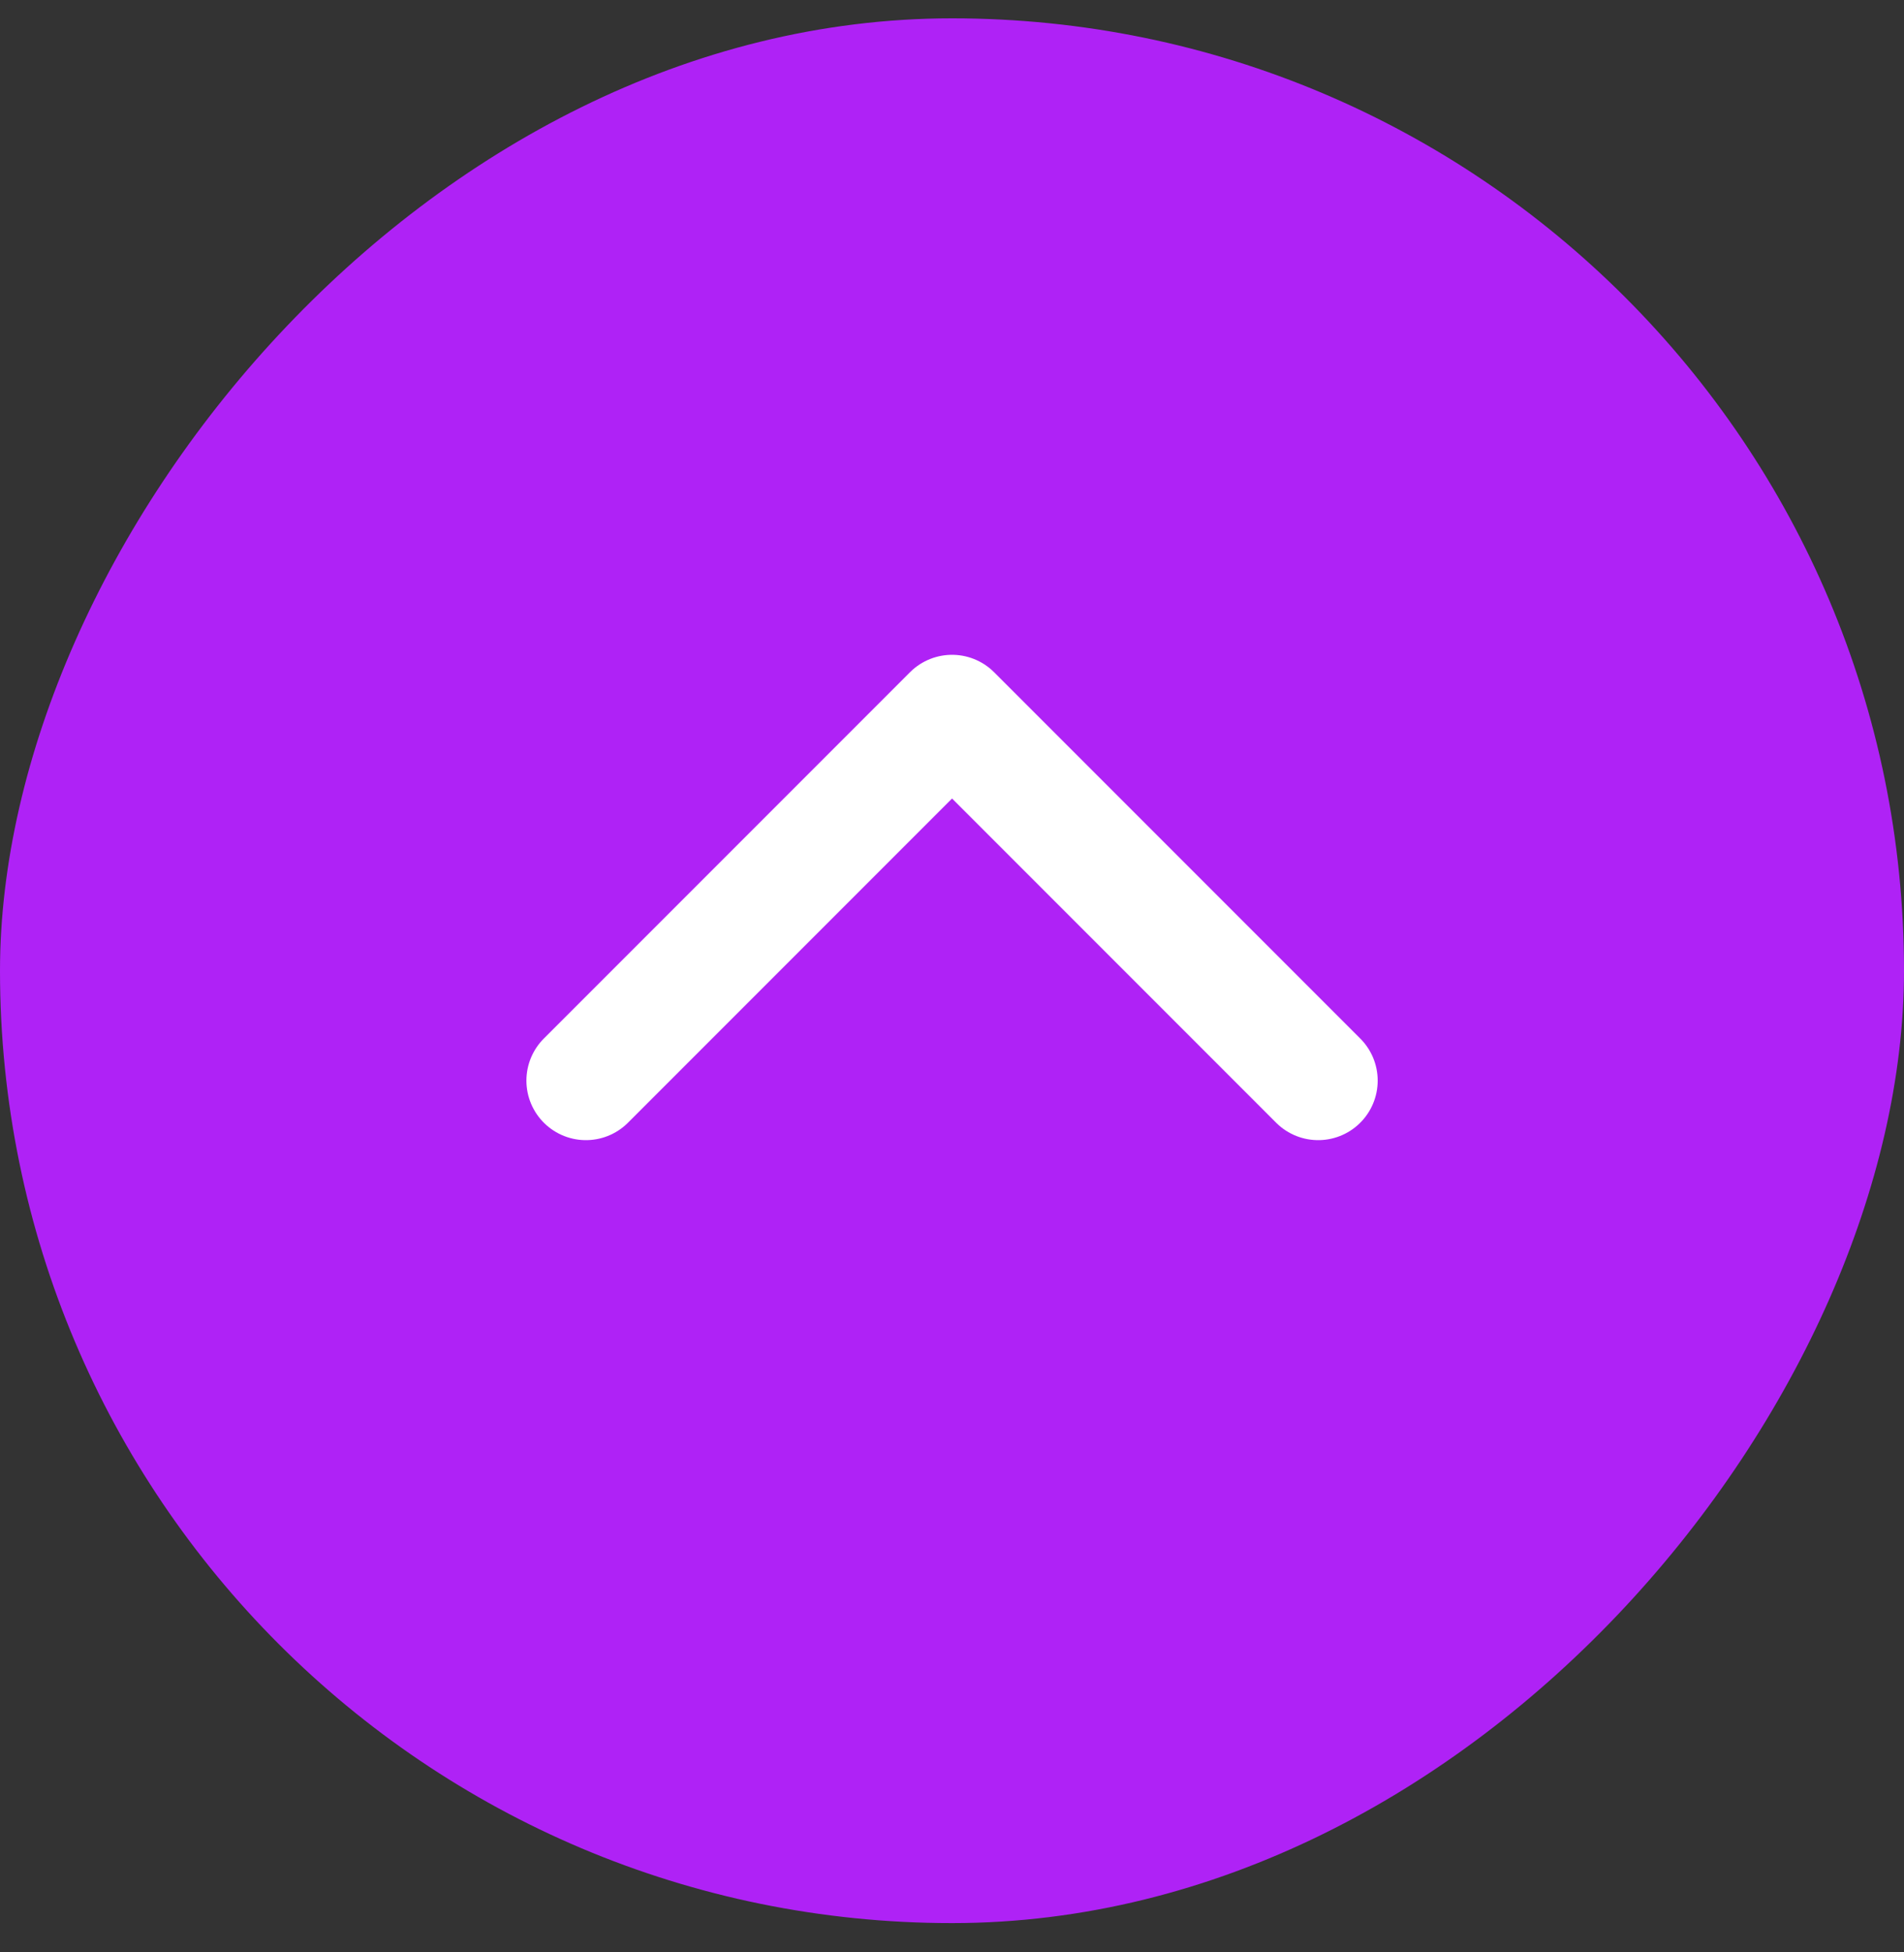
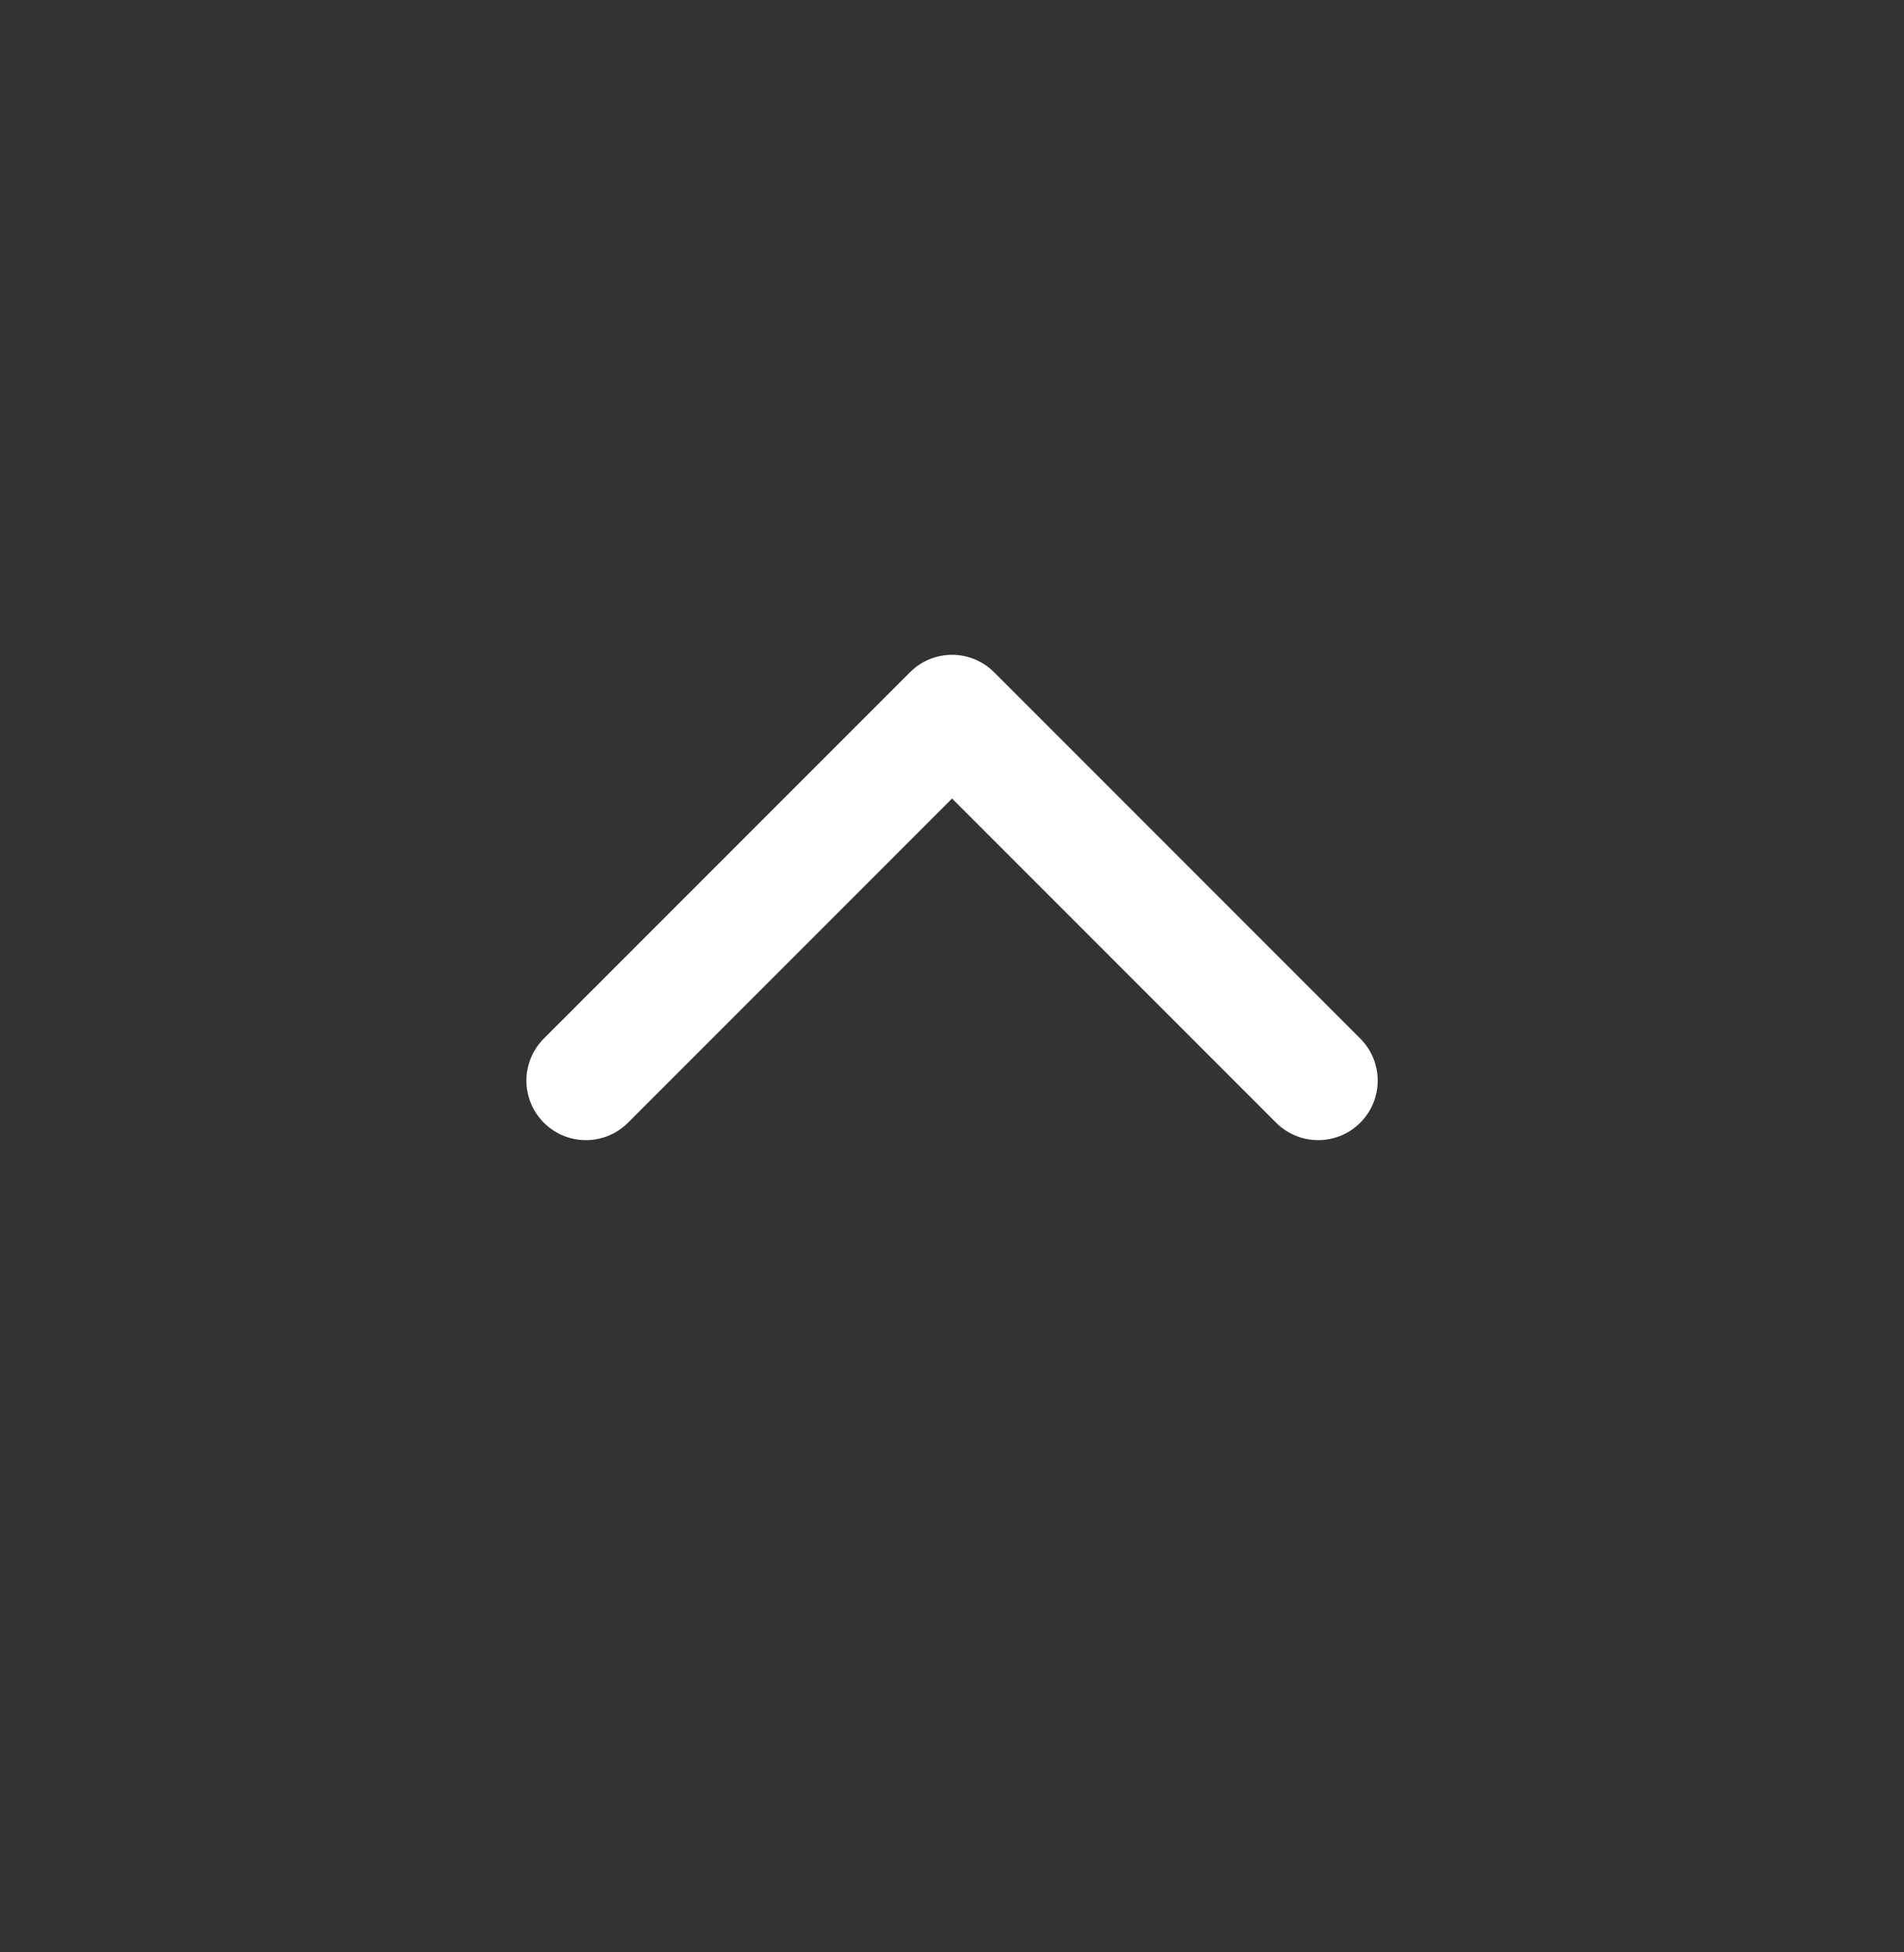
<svg xmlns="http://www.w3.org/2000/svg" width="40" height="41" viewBox="0 0 40 41" fill="none">
  <rect x="0" y="0" width="40" height="41" fill="#333333" stroke="none" />
-   <rect width="40" height="40" rx="20" transform="matrix(1 0 0 -1 0 40.385)" fill="#AF22F6" />
  <path d="M12.309 22.693L20.001 15.001L27.693 22.693" stroke="white" stroke-width="2.5" stroke-linecap="round" stroke-linejoin="round" />
</svg>